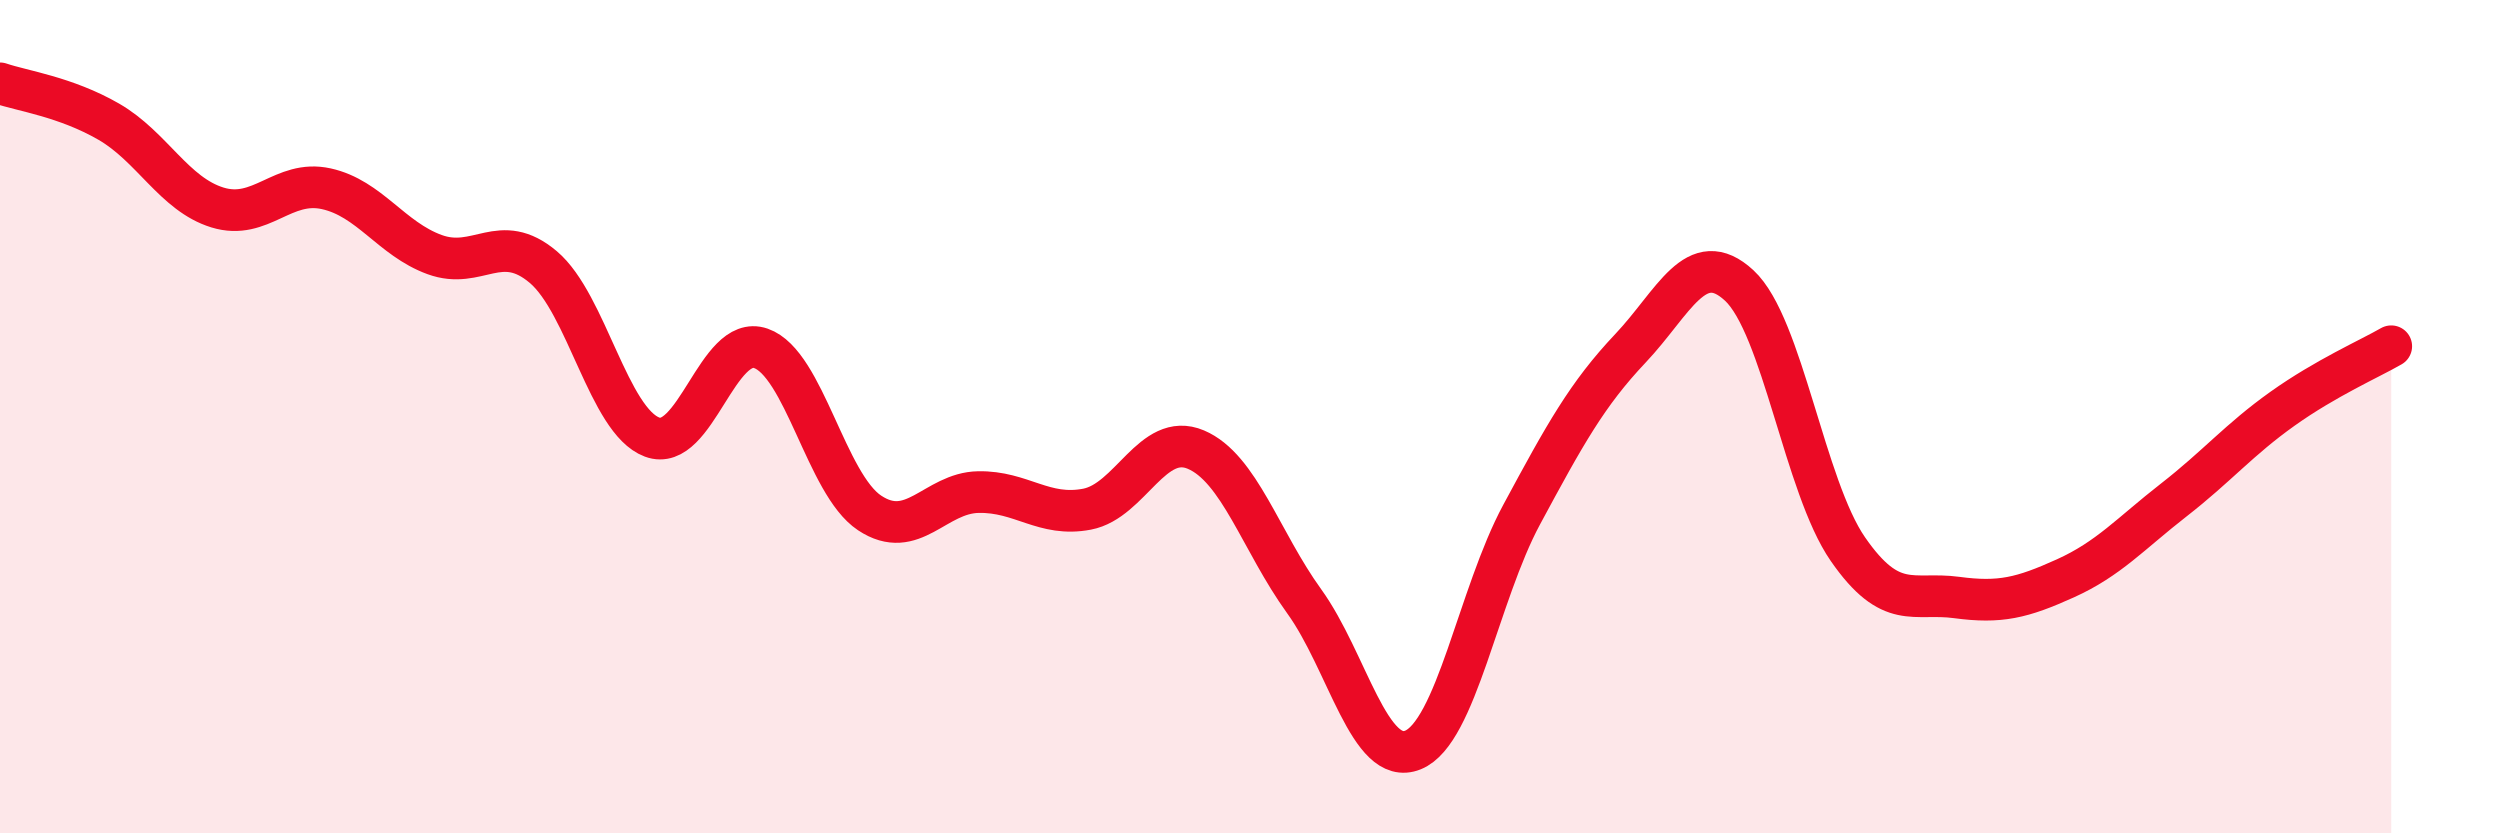
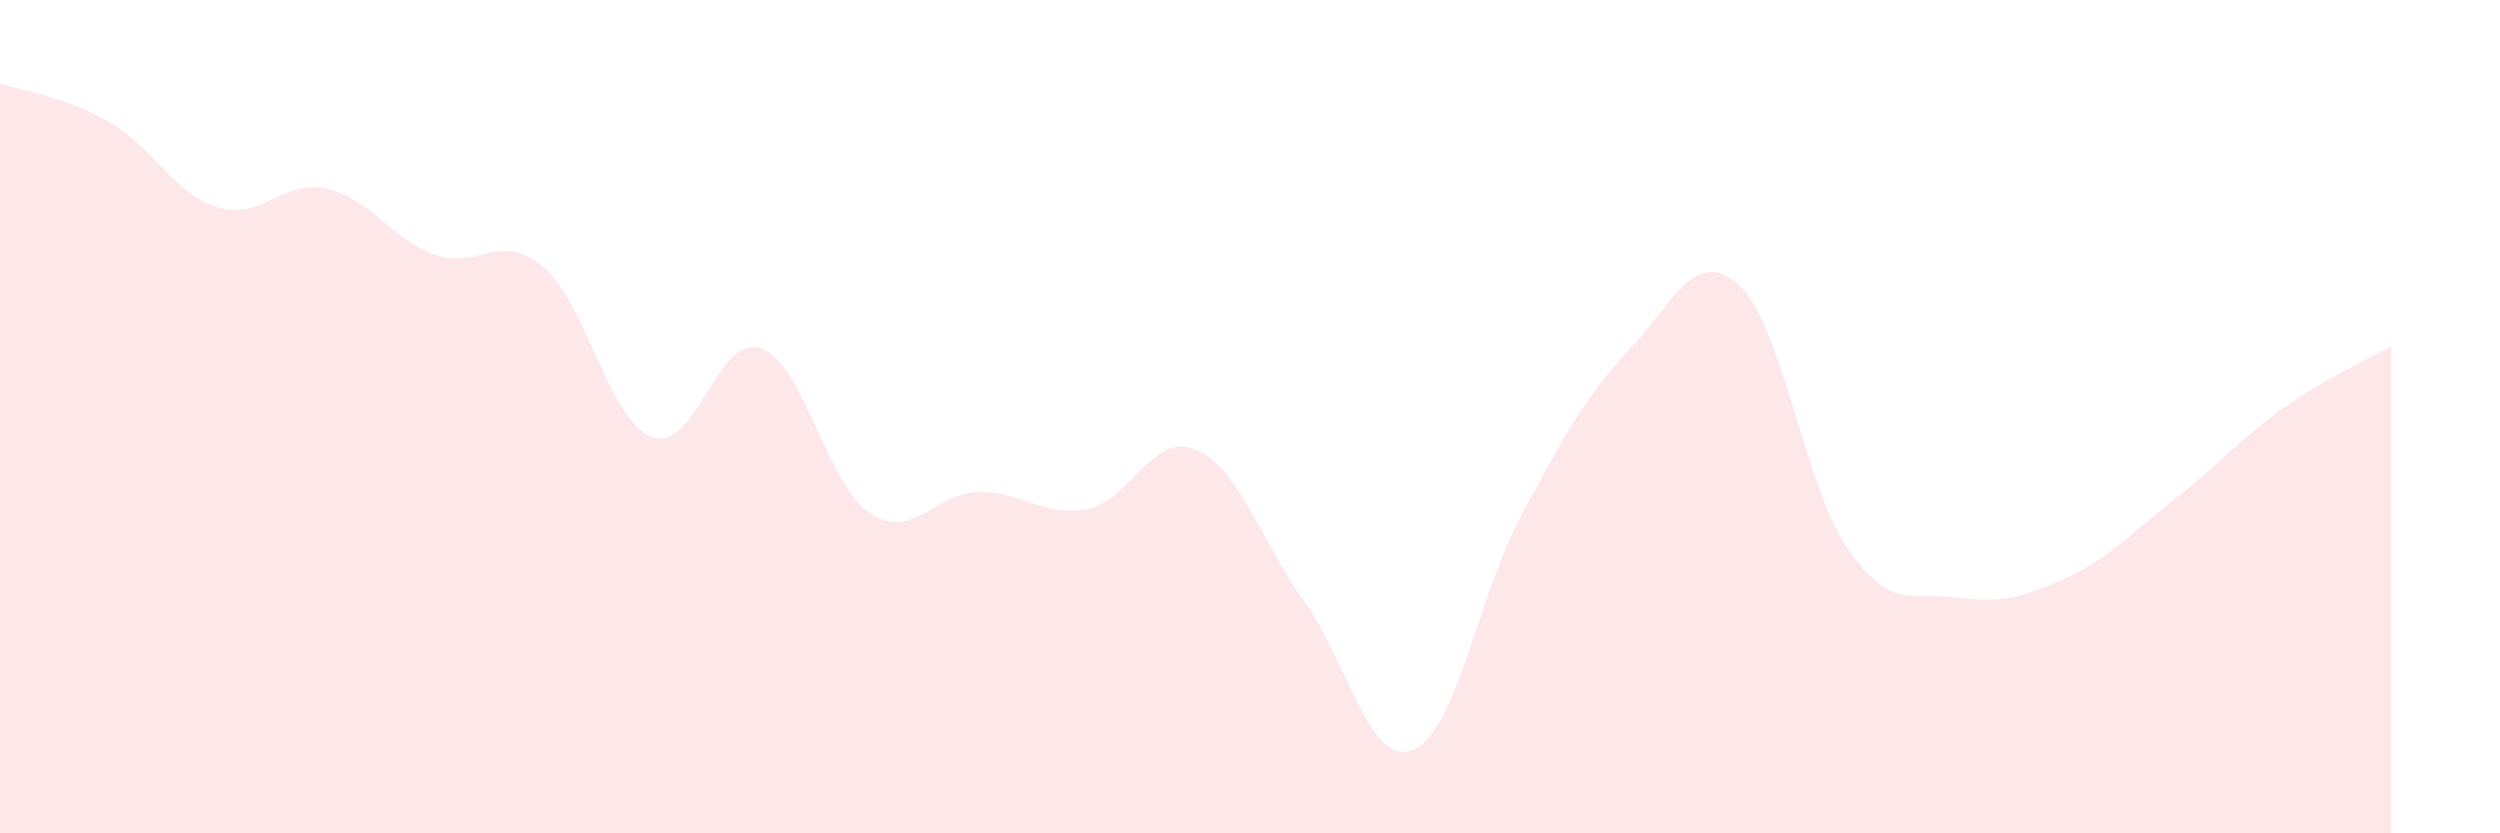
<svg xmlns="http://www.w3.org/2000/svg" width="60" height="20" viewBox="0 0 60 20">
  <path d="M 0,2 C 0.52,2.18 1.57,2.32 2.61,2.92 C 3.65,3.52 4.18,4.66 5.22,4.98 C 6.26,5.3 6.79,4.3 7.83,4.53 C 8.87,4.76 9.39,5.73 10.43,6.11 C 11.47,6.49 12,5.53 13.04,6.41 C 14.08,7.29 14.61,10.1 15.65,10.49 C 16.69,10.88 17.22,8 18.26,8.36 C 19.3,8.72 19.83,11.62 20.87,12.31 C 21.91,13 22.44,11.83 23.48,11.81 C 24.52,11.79 25.05,12.42 26.09,12.22 C 27.13,12.02 27.66,10.35 28.7,10.79 C 29.74,11.23 30.26,12.99 31.3,14.43 C 32.34,15.87 32.87,18.42 33.91,18 C 34.95,17.58 35.48,14.28 36.52,12.35 C 37.56,10.42 38.09,9.46 39.13,8.36 C 40.17,7.26 40.7,5.89 41.74,6.85 C 42.78,7.81 43.31,11.68 44.35,13.18 C 45.39,14.68 45.92,14.2 46.96,14.34 C 48,14.48 48.53,14.35 49.57,13.88 C 50.61,13.41 51.13,12.81 52.17,12 C 53.21,11.19 53.74,10.55 54.78,9.81 C 55.82,9.07 56.87,8.61 57.39,8.31L57.39 20L0 20Z" fill="#EB0A25" opacity="0.1" stroke-linecap="round" stroke-linejoin="round" />
-   <path d="M 0,2 C 0.52,2.18 1.57,2.32 2.61,2.92 C 3.65,3.52 4.18,4.66 5.22,4.98 C 6.26,5.3 6.79,4.3 7.83,4.53 C 8.87,4.76 9.39,5.73 10.43,6.11 C 11.47,6.49 12,5.53 13.04,6.41 C 14.08,7.29 14.61,10.1 15.65,10.49 C 16.69,10.88 17.22,8 18.26,8.36 C 19.3,8.72 19.83,11.62 20.87,12.31 C 21.91,13 22.44,11.83 23.48,11.81 C 24.52,11.79 25.05,12.42 26.09,12.22 C 27.13,12.02 27.66,10.35 28.7,10.79 C 29.74,11.23 30.26,12.99 31.3,14.43 C 32.34,15.87 32.87,18.42 33.91,18 C 34.95,17.58 35.48,14.28 36.52,12.35 C 37.56,10.42 38.09,9.46 39.13,8.36 C 40.17,7.26 40.7,5.89 41.74,6.85 C 42.78,7.81 43.31,11.68 44.35,13.18 C 45.39,14.68 45.92,14.2 46.96,14.34 C 48,14.48 48.53,14.35 49.57,13.88 C 50.61,13.41 51.13,12.81 52.17,12 C 53.21,11.19 53.74,10.55 54.78,9.81 C 55.82,9.07 56.87,8.61 57.39,8.31" stroke="#EB0A25" stroke-width="1" fill="none" stroke-linecap="round" stroke-linejoin="round" />
</svg>